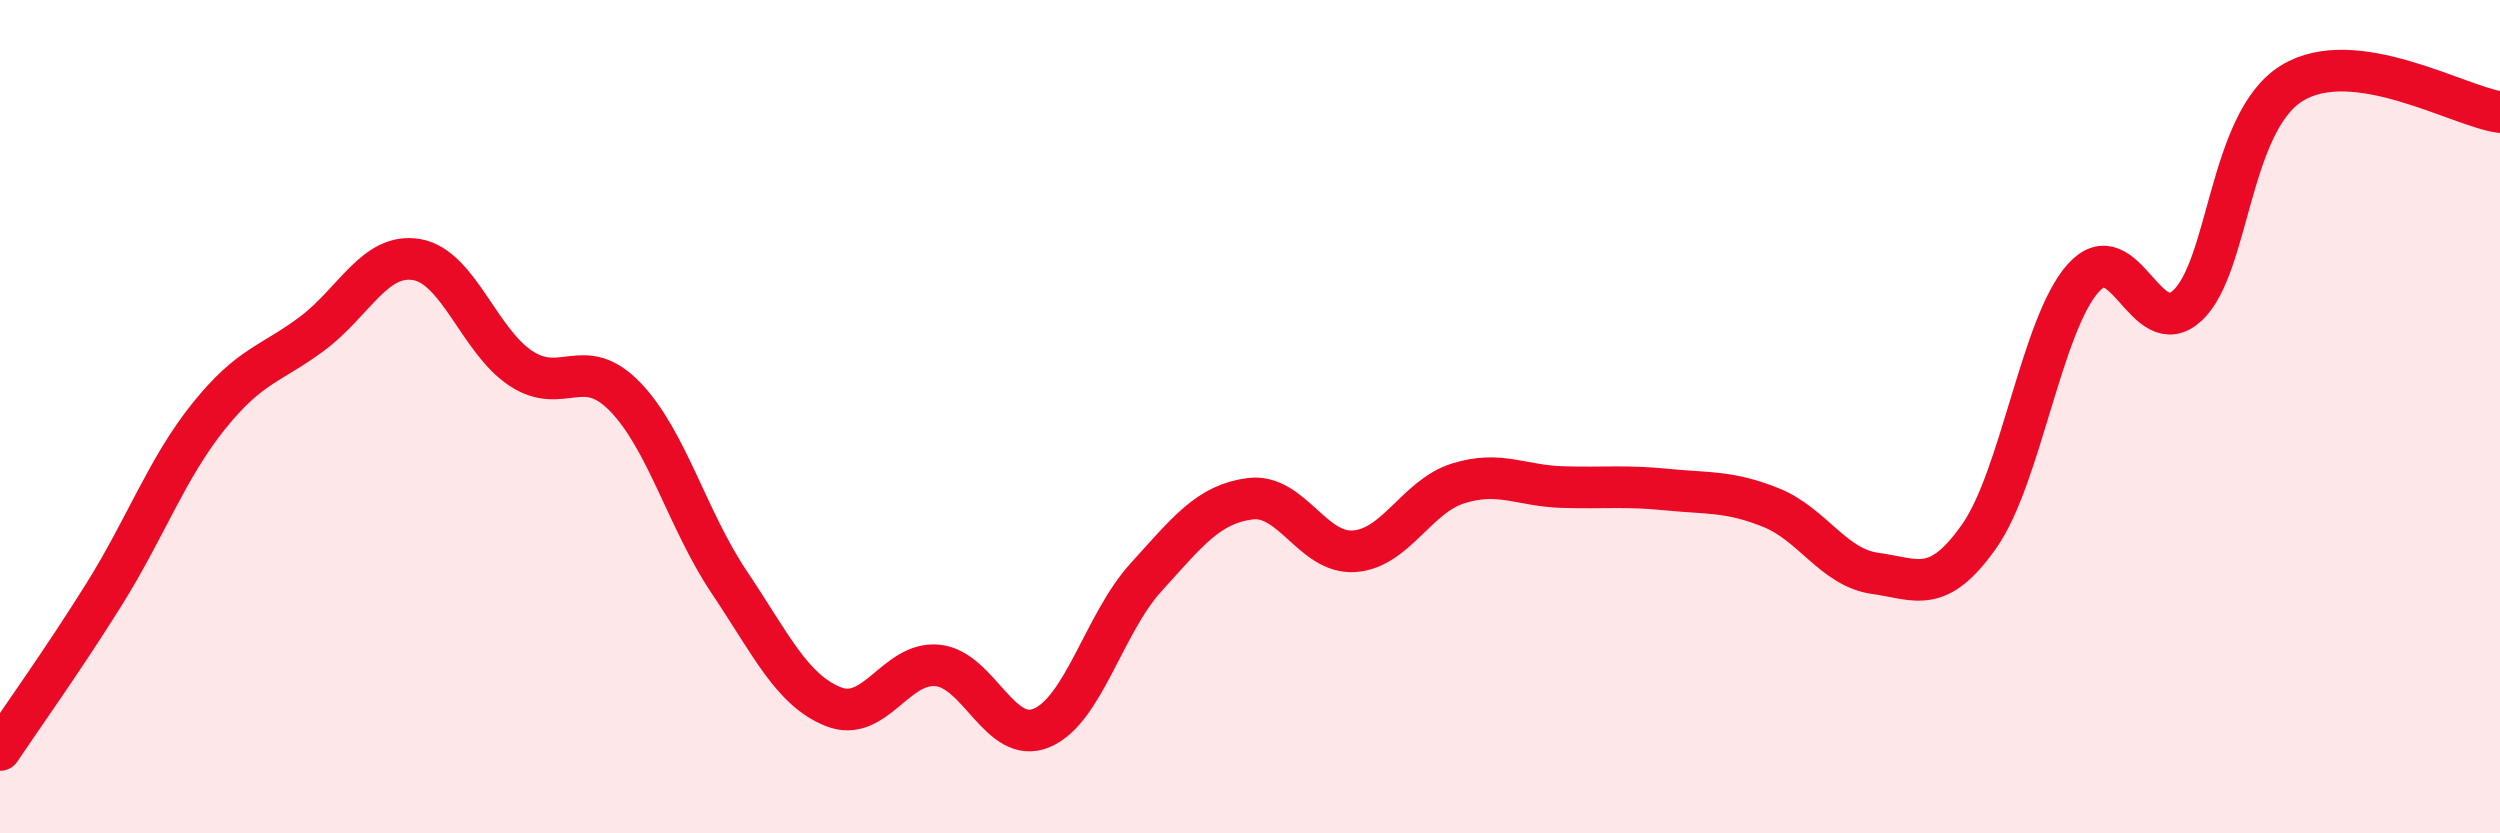
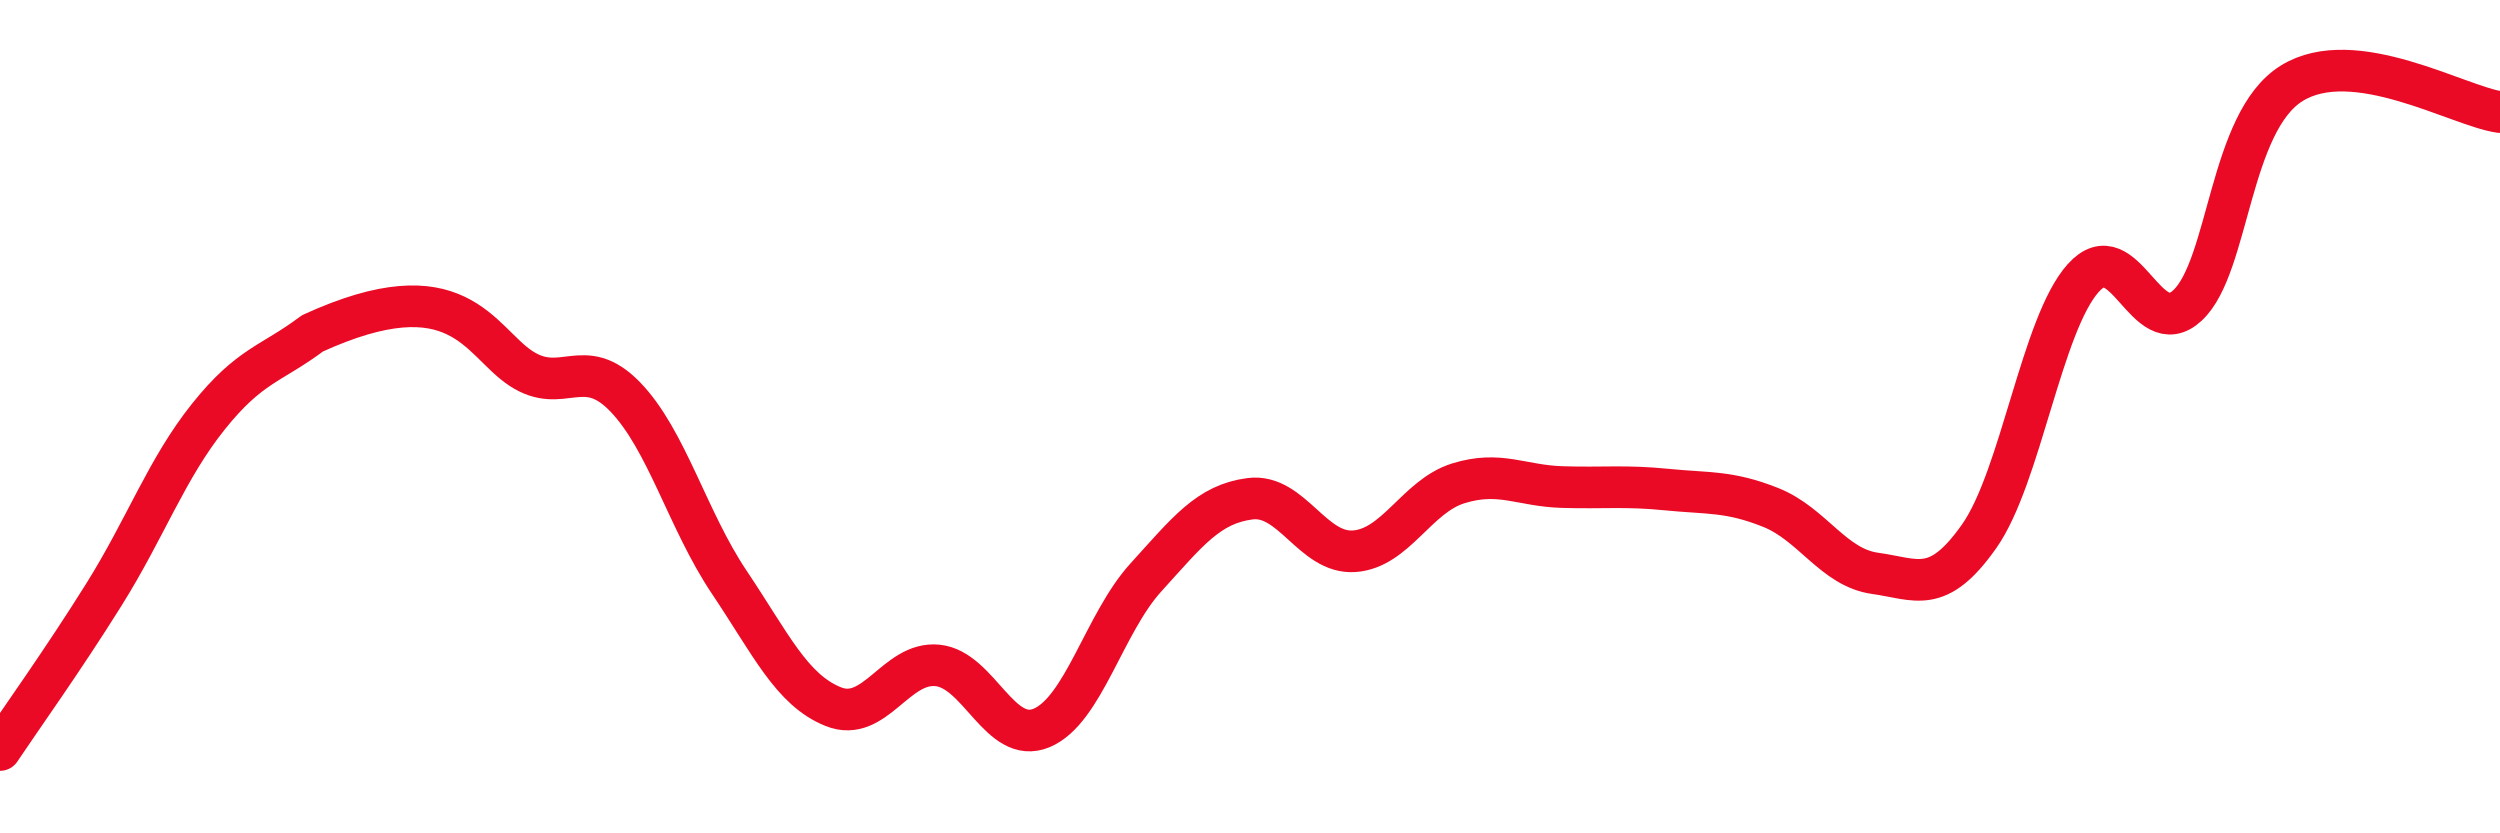
<svg xmlns="http://www.w3.org/2000/svg" width="60" height="20" viewBox="0 0 60 20">
-   <path d="M 0,18 C 0.5,17.25 1.5,15.86 2.5,14.26 C 3.5,12.66 4,11.25 5,10 C 6,8.75 6.5,8.75 7.5,8 C 8.5,7.25 9,6.06 10,6.23 C 11,6.4 11.5,8.18 12.5,8.84 C 13.5,9.5 14,8.49 15,9.52 C 16,10.55 16.5,12.48 17.5,13.97 C 18.5,15.46 19,16.56 20,16.96 C 21,17.36 21.5,15.87 22.5,15.97 C 23.5,16.07 24,17.89 25,17.47 C 26,17.05 26.5,14.96 27.5,13.86 C 28.5,12.76 29,12.1 30,11.97 C 31,11.84 31.5,13.3 32.5,13.23 C 33.5,13.16 34,11.91 35,11.6 C 36,11.29 36.5,11.66 37.5,11.69 C 38.5,11.72 39,11.65 40,11.75 C 41,11.85 41.5,11.78 42.5,12.18 C 43.5,12.58 44,13.62 45,13.76 C 46,13.9 46.5,14.29 47.5,12.87 C 48.5,11.45 49,7.78 50,6.67 C 51,5.56 51.5,8.26 52.5,7.33 C 53.5,6.4 53.5,2.93 55,2 C 56.5,1.07 59,2.55 60,2.69L60 20L0 20Z" fill="#EB0A25" opacity="0.1" stroke-linecap="round" stroke-linejoin="round" />
-   <path d="M 0,18 C 0.5,17.25 1.5,15.86 2.5,14.26 C 3.5,12.66 4,11.25 5,10 C 6,8.75 6.5,8.75 7.5,8 C 8.5,7.25 9,6.06 10,6.23 C 11,6.4 11.5,8.18 12.5,8.84 C 13.5,9.5 14,8.49 15,9.52 C 16,10.55 16.5,12.48 17.5,13.97 C 18.5,15.46 19,16.56 20,16.96 C 21,17.36 21.5,15.87 22.5,15.97 C 23.5,16.07 24,17.89 25,17.47 C 26,17.05 26.5,14.96 27.5,13.86 C 28.5,12.76 29,12.1 30,11.97 C 31,11.84 31.5,13.3 32.5,13.23 C 33.5,13.16 34,11.91 35,11.6 C 36,11.29 36.5,11.66 37.5,11.69 C 38.5,11.72 39,11.65 40,11.75 C 41,11.85 41.5,11.78 42.5,12.18 C 43.5,12.58 44,13.62 45,13.76 C 46,13.9 46.5,14.29 47.5,12.87 C 48.5,11.45 49,7.78 50,6.67 C 51,5.56 51.5,8.26 52.5,7.33 C 53.5,6.4 53.5,2.93 55,2 C 56.5,1.07 59,2.55 60,2.69" stroke="#EB0A25" stroke-width="1" fill="none" stroke-linecap="round" stroke-linejoin="round" />
+   <path d="M 0,18 C 0.5,17.25 1.5,15.86 2.5,14.26 C 3.5,12.66 4,11.25 5,10 C 6,8.75 6.5,8.75 7.5,8 C 11,6.4 11.5,8.18 12.5,8.84 C 13.5,9.5 14,8.49 15,9.52 C 16,10.55 16.5,12.48 17.5,13.97 C 18.5,15.46 19,16.56 20,16.96 C 21,17.36 21.5,15.87 22.5,15.97 C 23.5,16.07 24,17.89 25,17.47 C 26,17.05 26.5,14.96 27.5,13.86 C 28.5,12.76 29,12.1 30,11.97 C 31,11.84 31.5,13.3 32.5,13.23 C 33.5,13.16 34,11.91 35,11.6 C 36,11.29 36.5,11.66 37.5,11.69 C 38.5,11.72 39,11.65 40,11.75 C 41,11.85 41.5,11.78 42.5,12.18 C 43.5,12.58 44,13.62 45,13.76 C 46,13.9 46.5,14.29 47.5,12.87 C 48.5,11.45 49,7.78 50,6.67 C 51,5.56 51.5,8.26 52.5,7.33 C 53.5,6.4 53.5,2.93 55,2 C 56.5,1.07 59,2.55 60,2.69" stroke="#EB0A25" stroke-width="1" fill="none" stroke-linecap="round" stroke-linejoin="round" />
</svg>